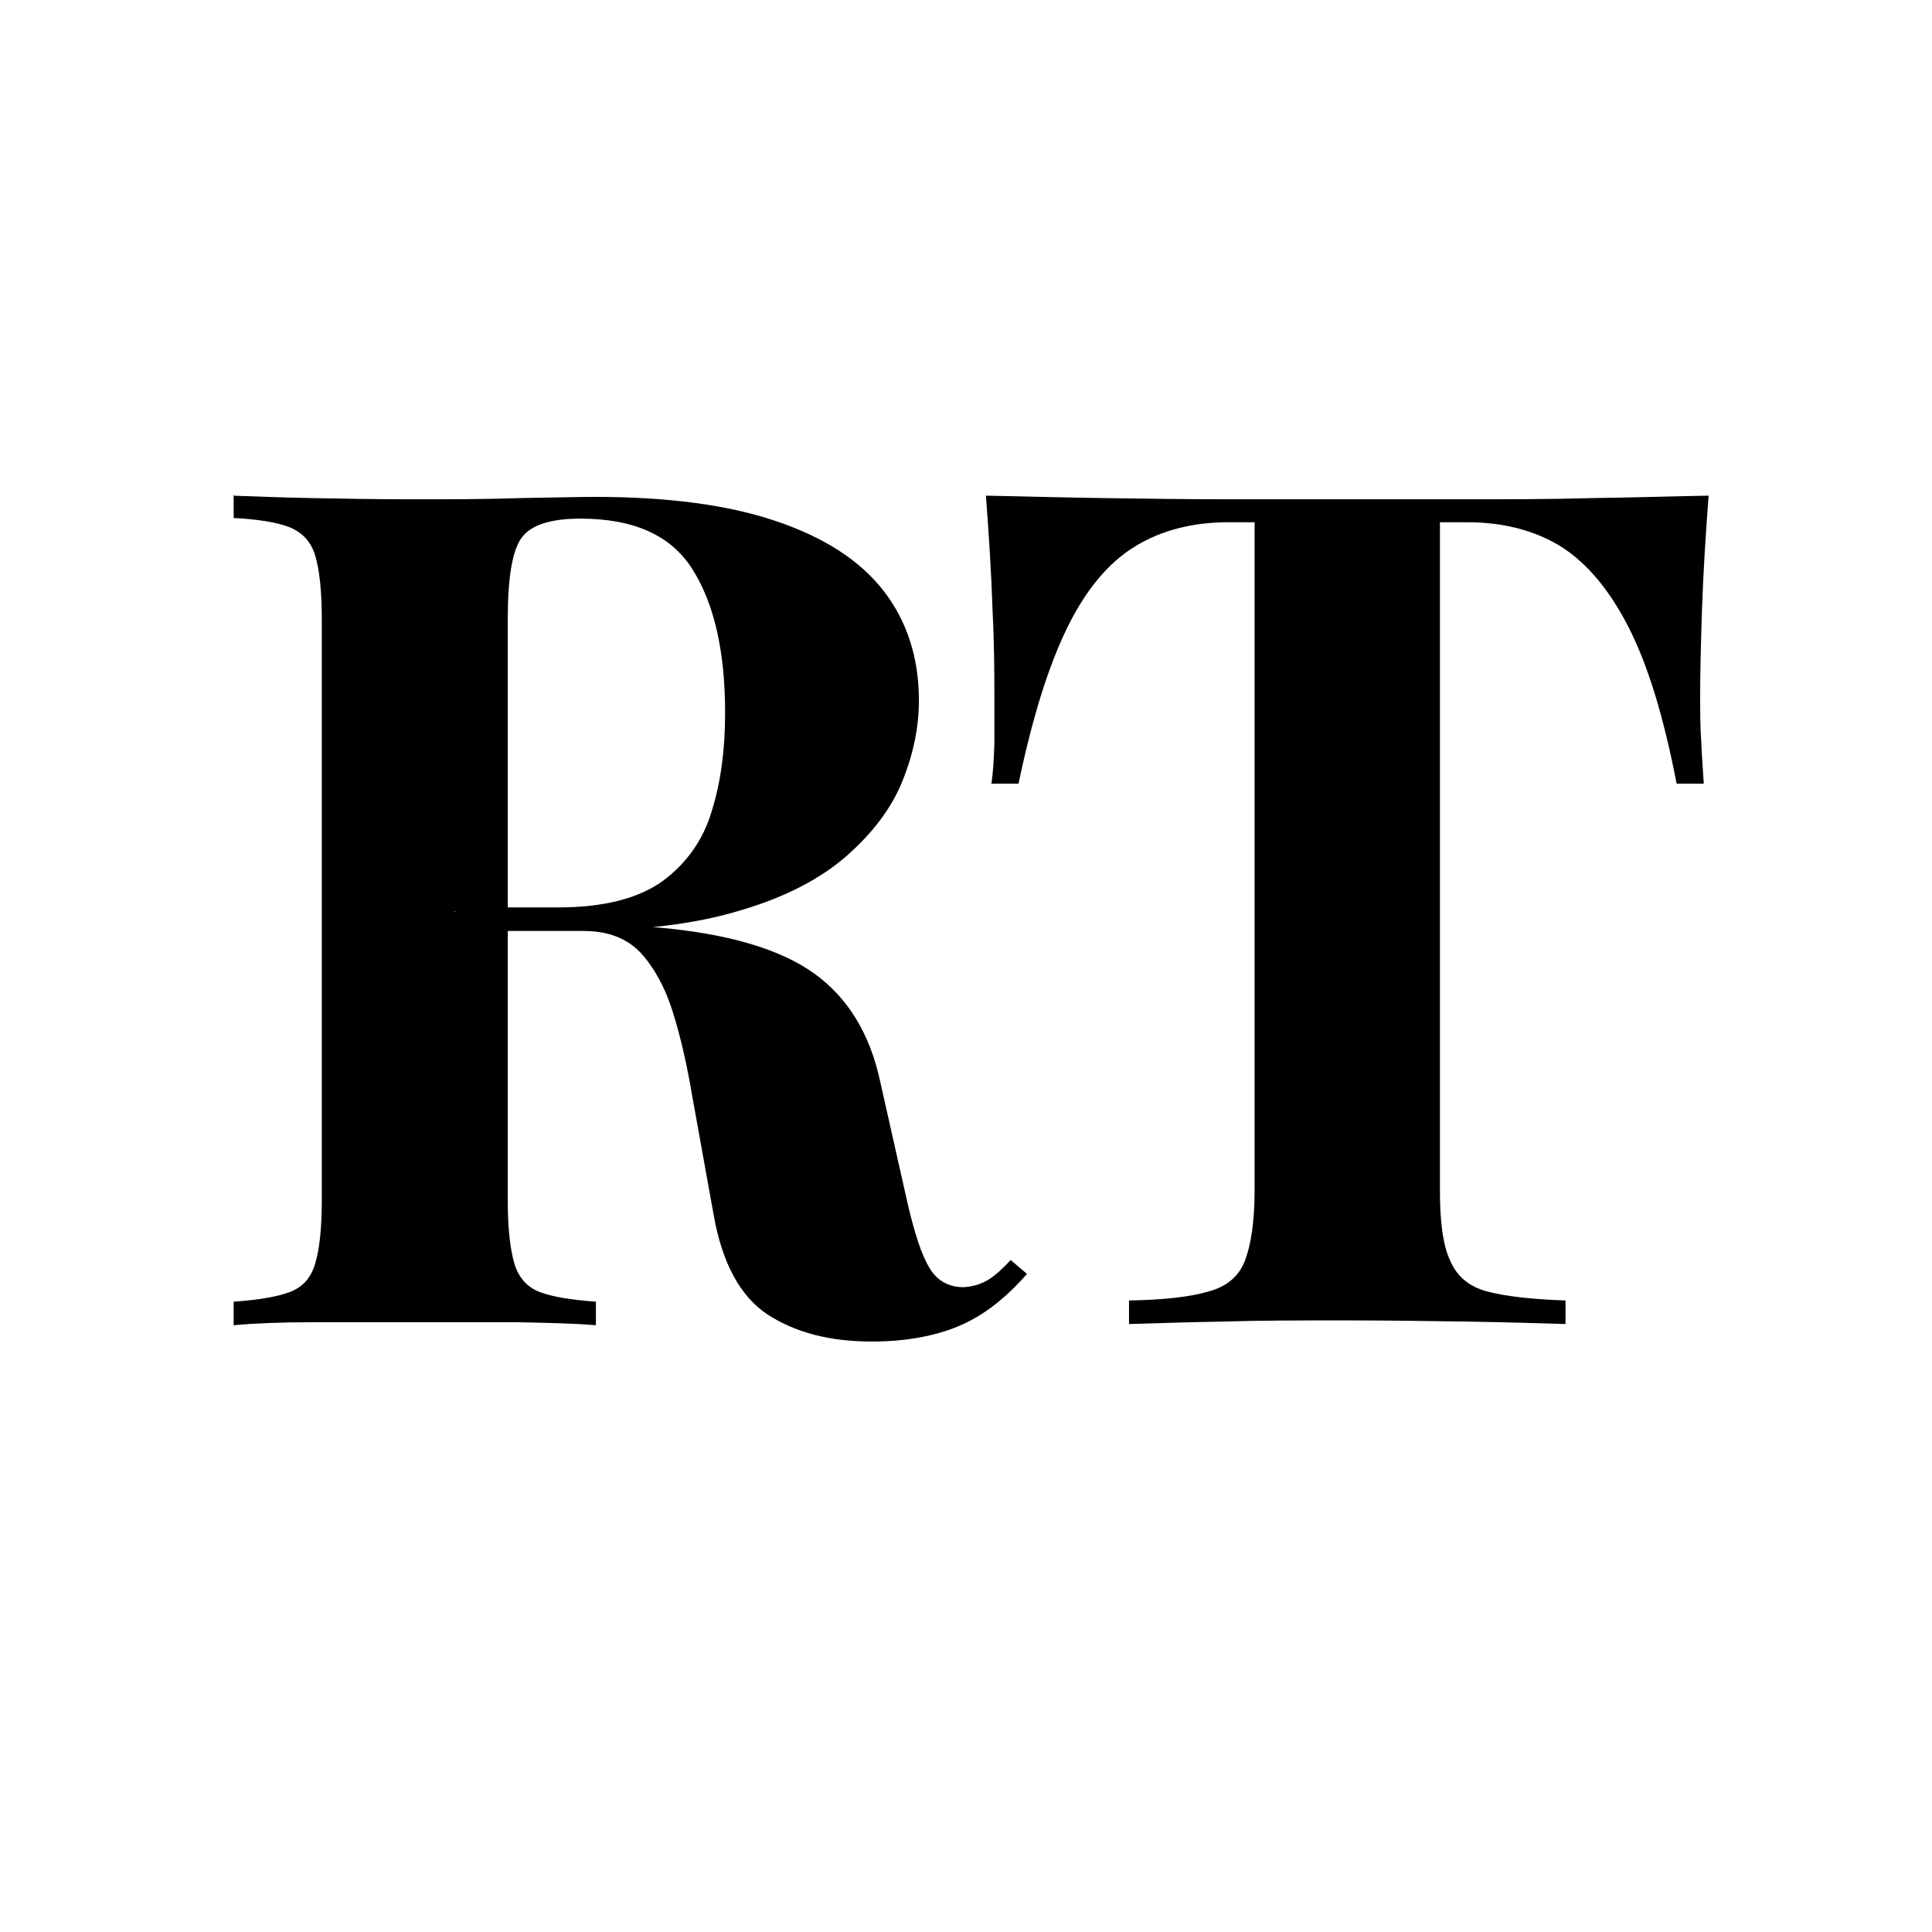
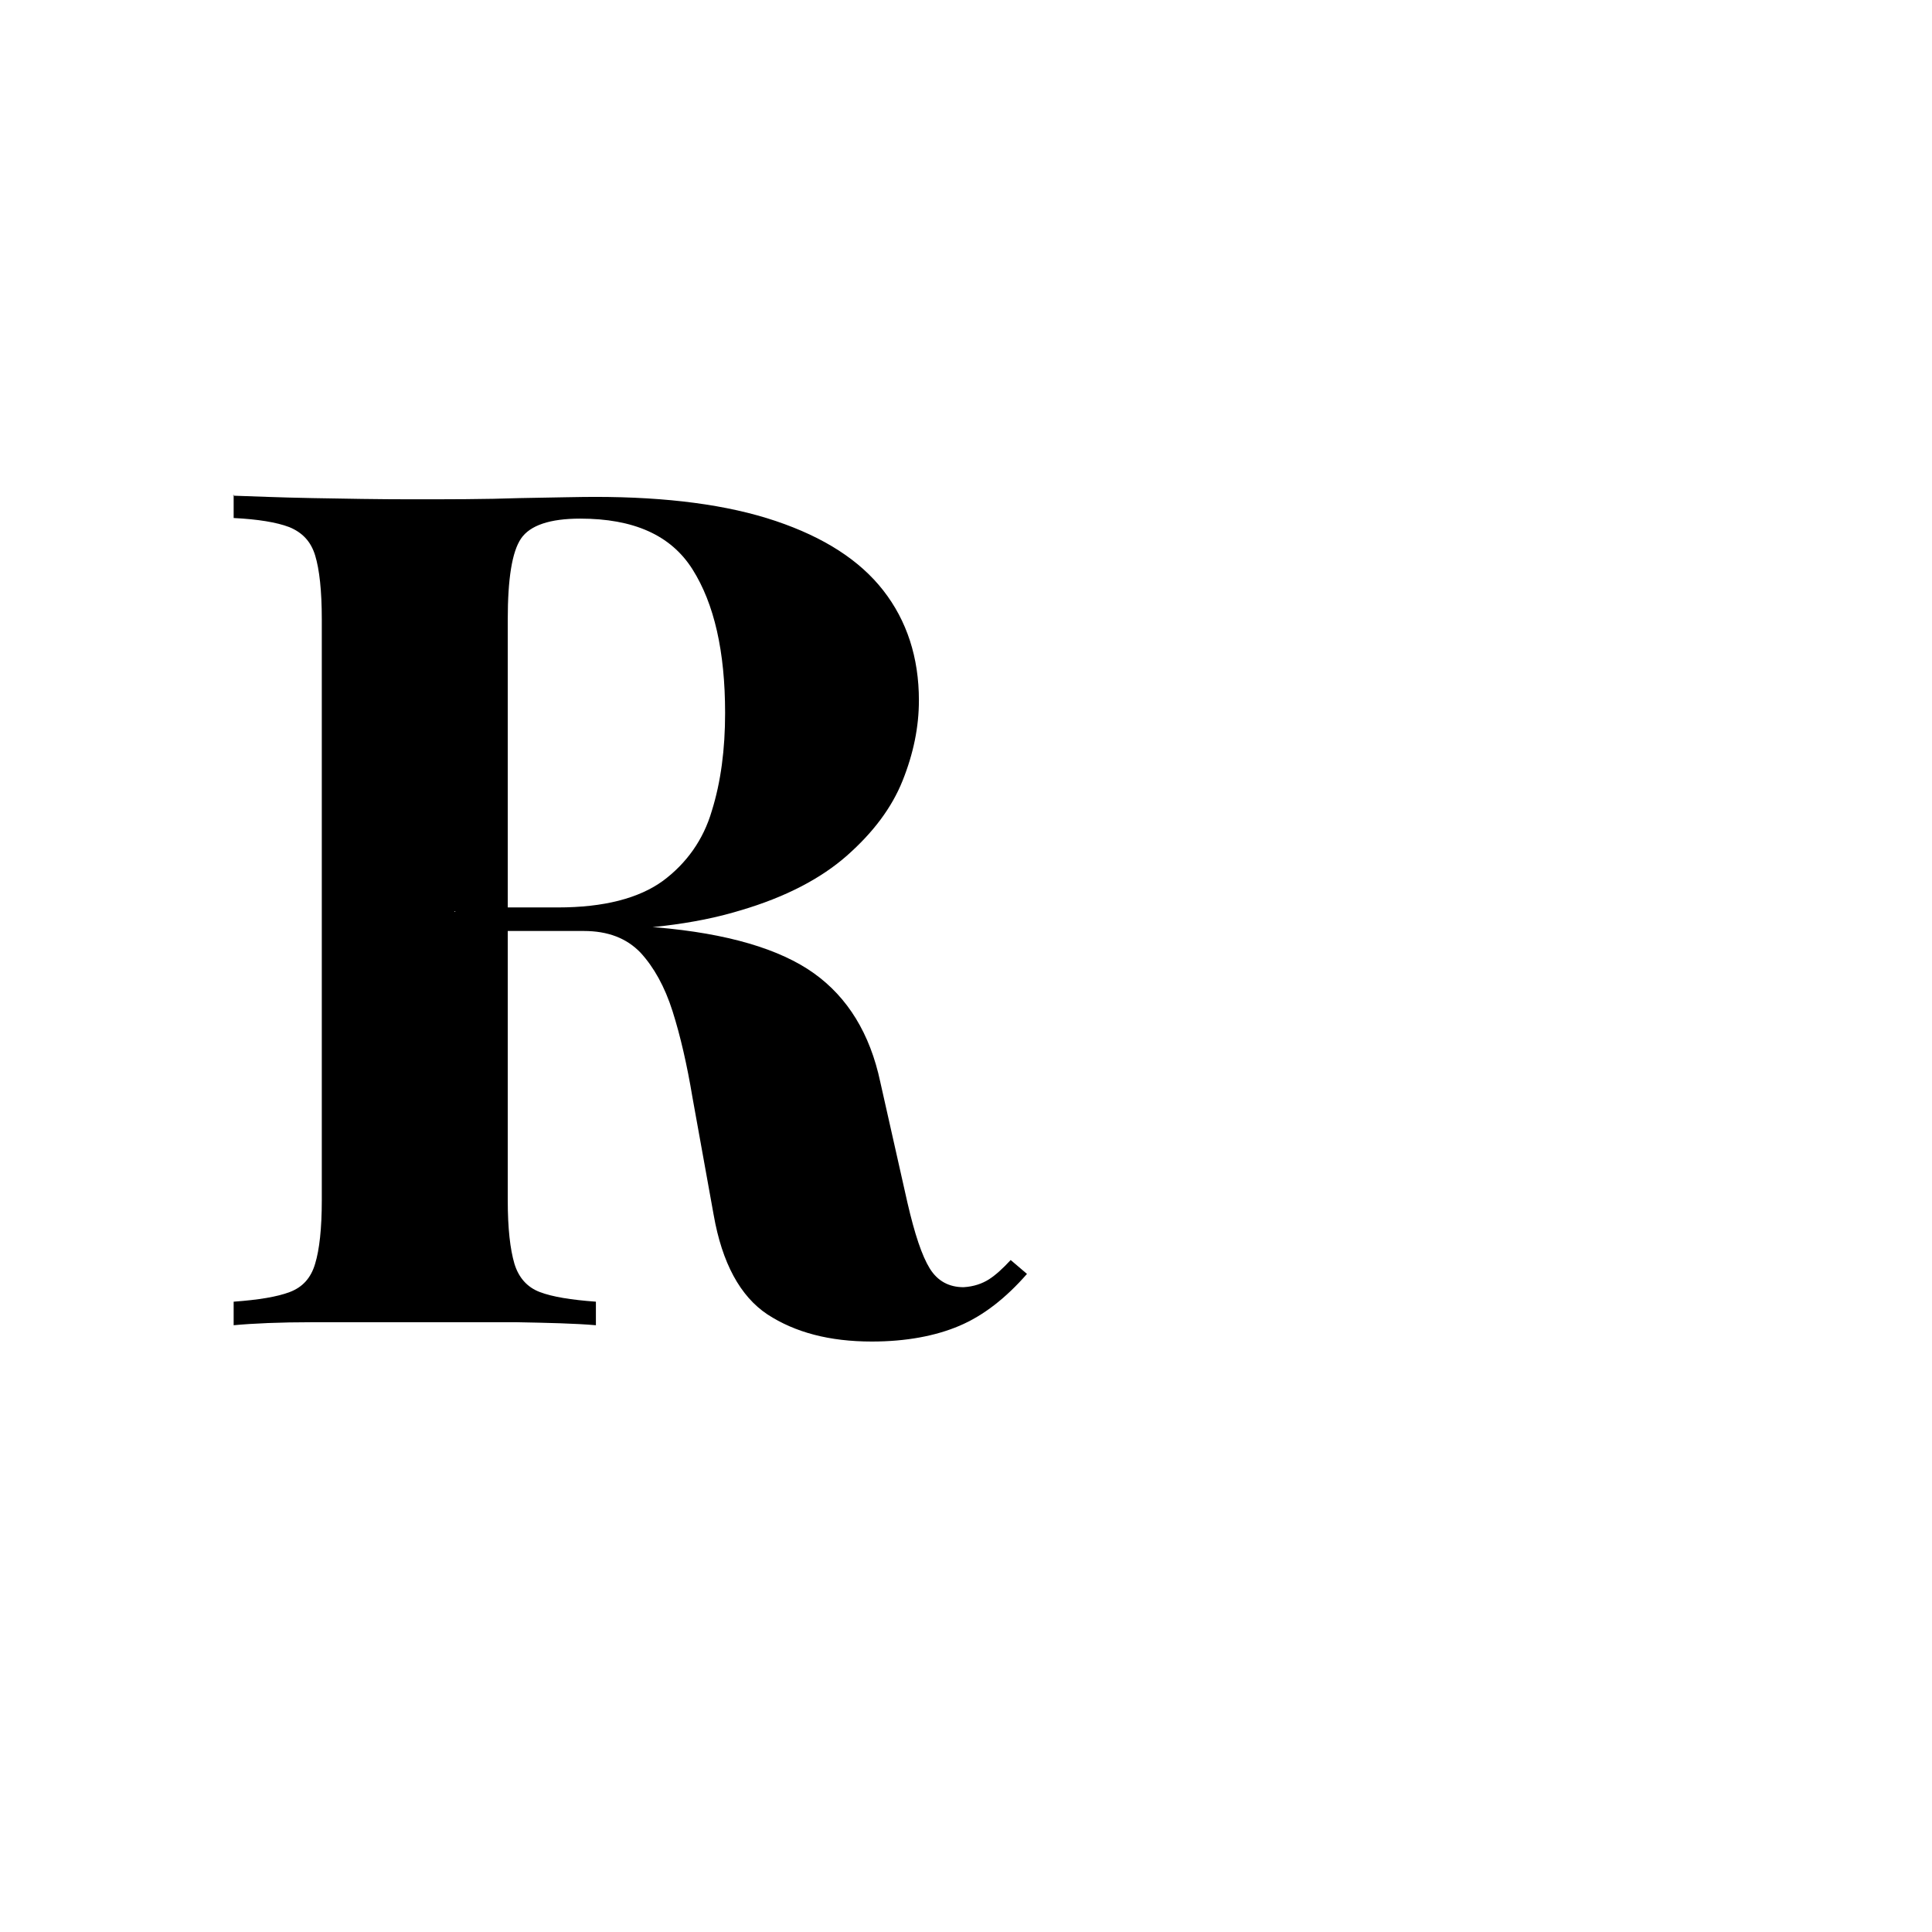
<svg xmlns="http://www.w3.org/2000/svg" id="Layer_1" data-name="Layer 1" viewBox="0 0 32 32">
  <path d="M3.86,8.21c.32.01.76.03,1.31.04.55.01,1.1.02,1.64.02.62,0,1.22,0,1.8-.02.58-.01,1-.02,1.24-.02,1.2,0,2.2.13,3,.4.8.27,1.39.65,1.78,1.15s.59,1.11.59,1.82c0,.44-.09.88-.27,1.33-.18.45-.49.86-.92,1.24-.43.38-1.02.69-1.77.91-.75.23-1.69.34-2.83.34h-1.86v-.39h1.67c.76,0,1.34-.15,1.74-.44.39-.29.67-.68.81-1.16.15-.48.22-1.02.22-1.62,0-1.02-.18-1.81-.54-2.38s-.98-.84-1.86-.84c-.5,0-.83.11-.98.33-.15.22-.22.67-.22,1.34v9.62c0,.47.04.81.11,1.05.07.23.21.39.42.47.21.08.52.13.93.16v.39c-.35-.03-.79-.04-1.32-.05-.53,0-1.07,0-1.61,0-.62,0-1.21,0-1.76,0-.55,0-.99.02-1.31.05v-.39c.41-.03.72-.08.93-.16.21-.08.35-.23.42-.47.07-.23.11-.58.11-1.05v-9.62c0-.48-.04-.83-.11-1.06-.07-.23-.21-.38-.43-.47-.21-.08-.52-.13-.92-.15v-.39ZM7.52,15.1c.56.01,1.04.04,1.44.08.41.04.77.07,1.08.11.31.03.59.06.83.07,1.18.1,2.05.36,2.61.76s.93,1,1.1,1.8l.45,2c.12.52.24.88.37,1.09s.32.31.56.31c.17-.01.31-.06.42-.13.11-.07.23-.18.36-.32l.27.23c-.35.4-.72.69-1.12.86s-.89.26-1.45.26c-.7,0-1.27-.15-1.73-.45-.45-.3-.75-.85-.89-1.65l-.35-1.94c-.09-.54-.2-1.02-.33-1.43-.13-.41-.31-.73-.53-.97-.23-.24-.54-.36-.94-.36h-2.09l-.04-.33Z" />
-   <path d="M28.3,8.21c-.05.66-.09,1.29-.11,1.9-.02.61-.03,1.07-.03,1.4,0,.28,0,.56.02.81.01.26.03.48.04.66h-.45c-.21-1.09-.47-1.95-.79-2.58-.32-.63-.7-1.08-1.13-1.35-.44-.27-.96-.4-1.55-.4h-.45v11.07c0,.52.05.91.17,1.16.11.26.31.43.61.51.3.08.73.13,1.3.15v.39c-.4-.01-.93-.03-1.6-.04-.67-.01-1.36-.02-2.08-.02s-1.38,0-2.02.02c-.63.01-1.14.03-1.53.04v-.39c.58-.01,1.02-.06,1.32-.15.3-.08.5-.25.6-.51s.16-.65.16-1.16v-11.07h-.43c-.59,0-1.11.13-1.55.4-.44.27-.81.71-1.12,1.34-.31.63-.58,1.49-.81,2.59h-.45c.03-.18.04-.4.05-.66,0-.26,0-.53,0-.81,0-.32,0-.79-.03-1.4-.02-.61-.06-1.24-.11-1.9.59.01,1.24.03,1.95.04.71.01,1.41.02,2.12.02h3.85c.71,0,1.41,0,2.12-.02.71-.01,1.35-.03,1.92-.04Z" />
</svg>